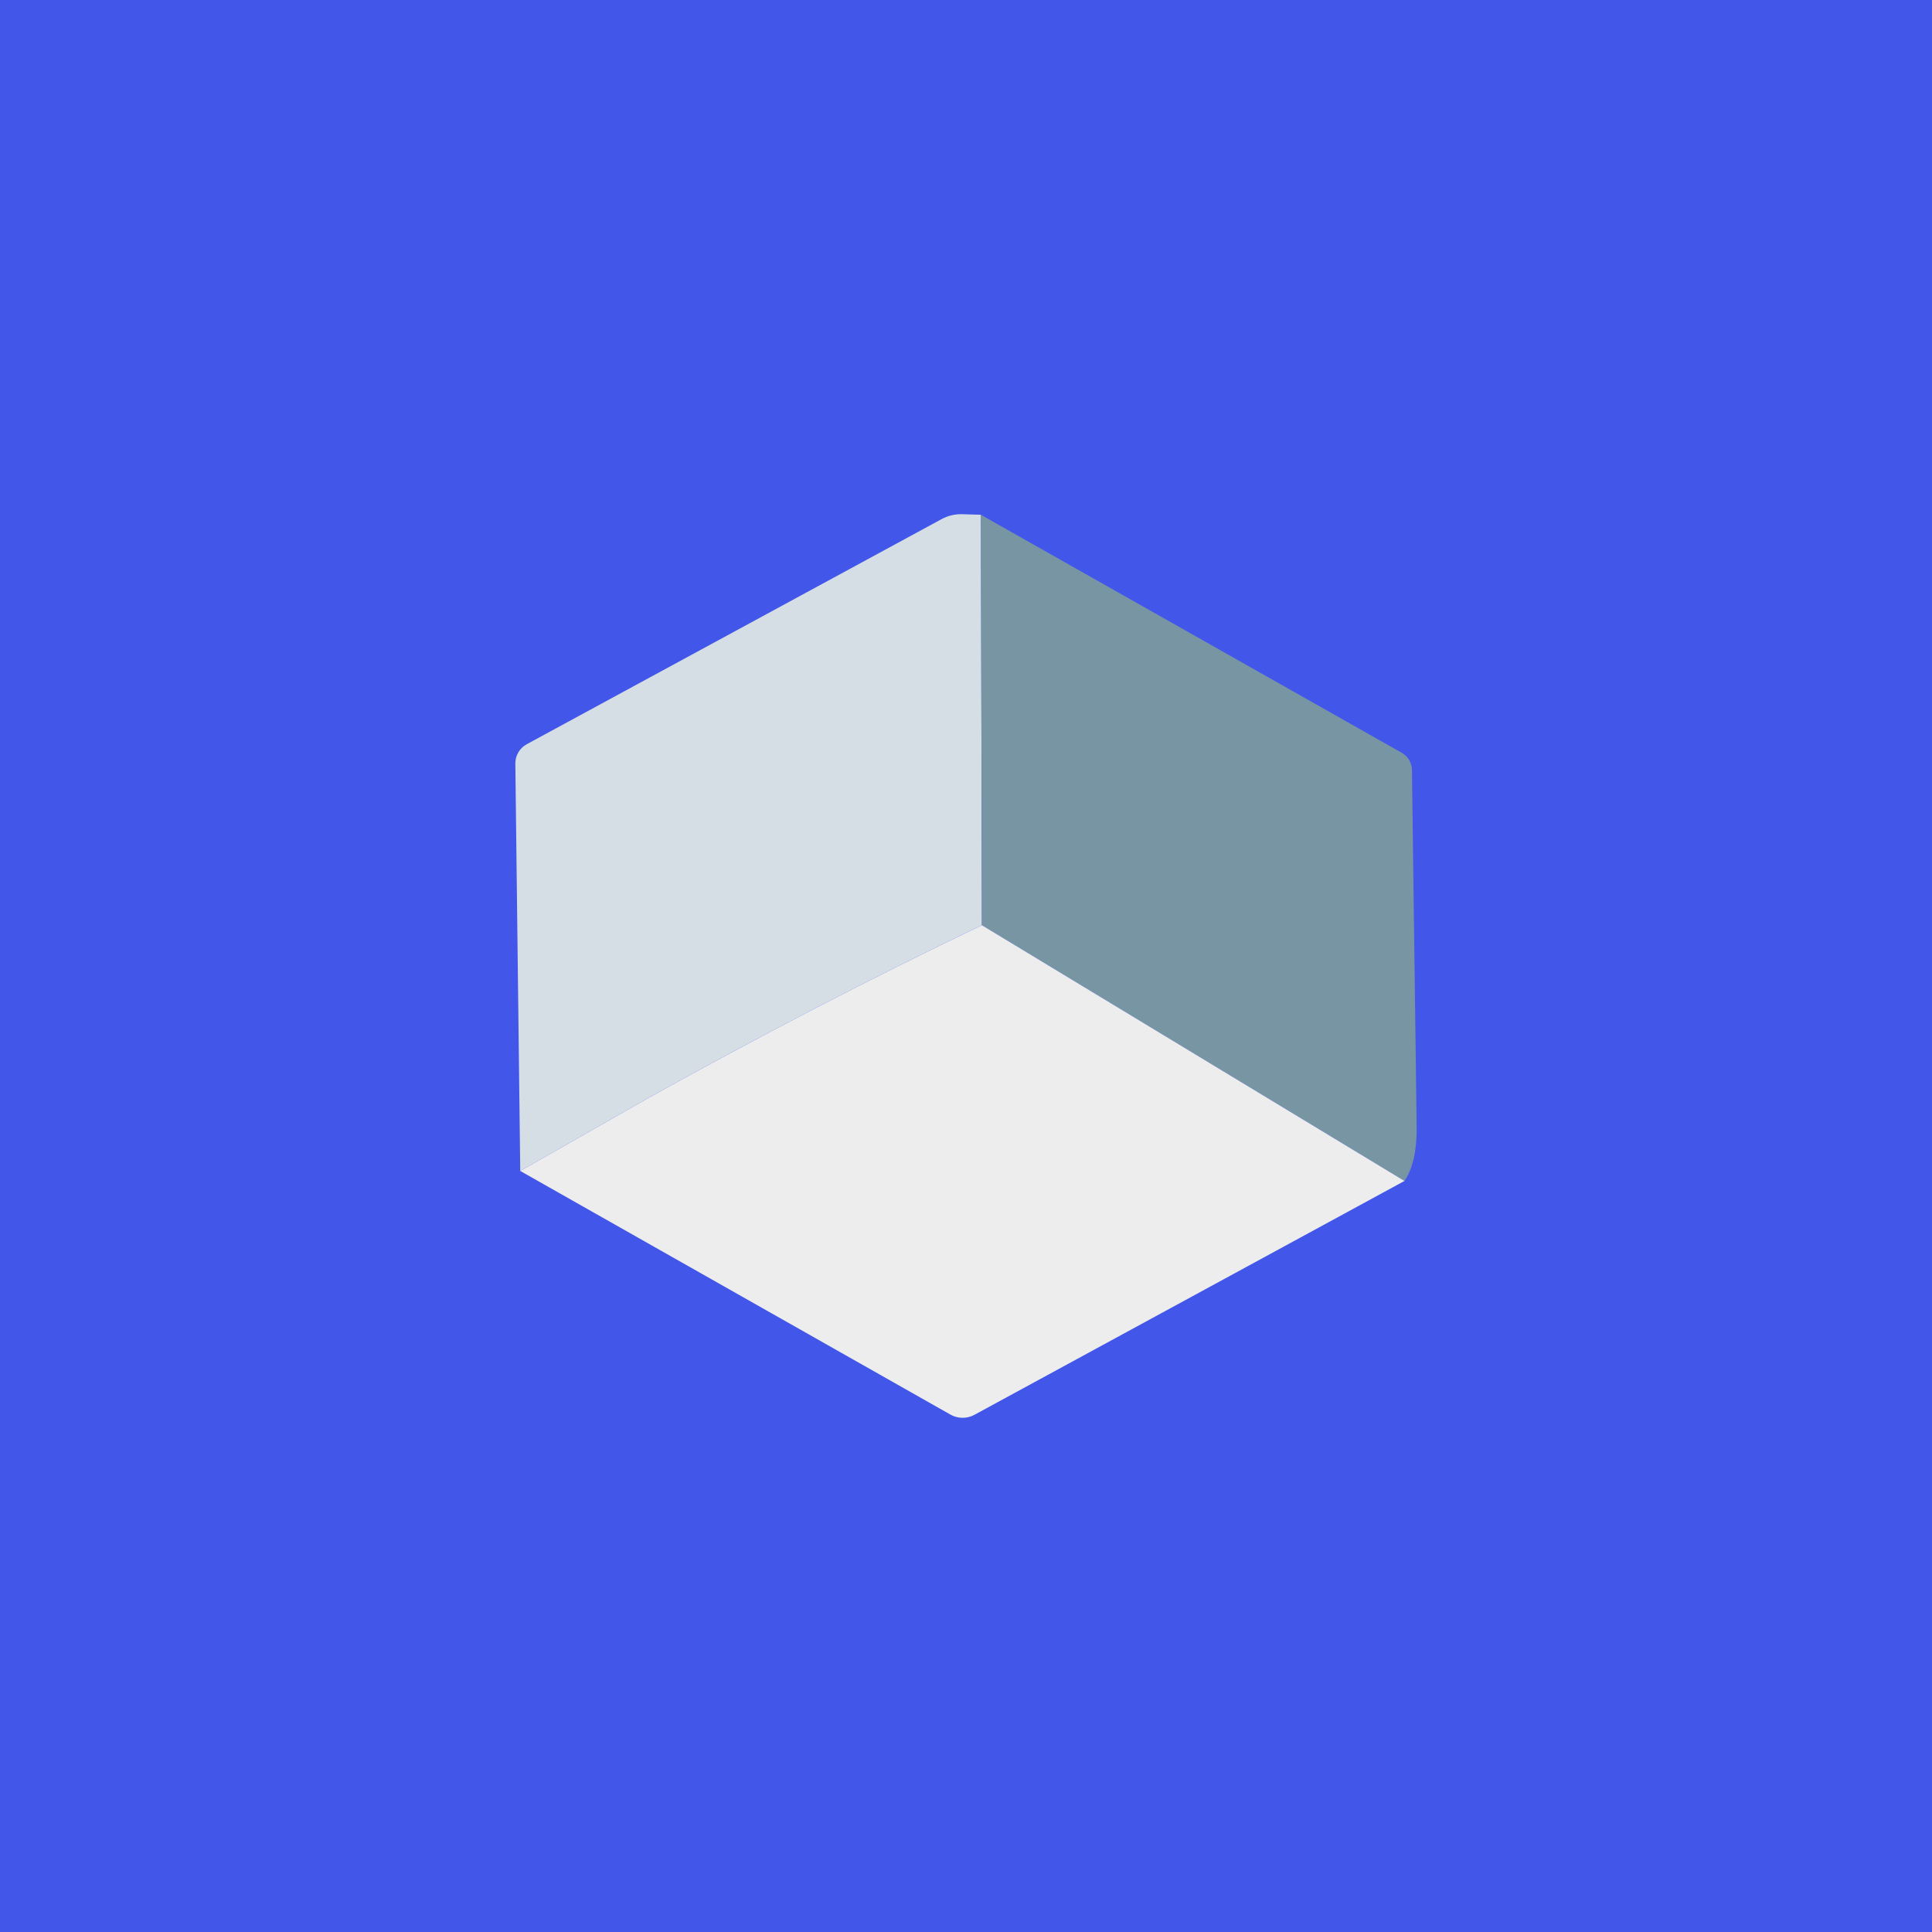
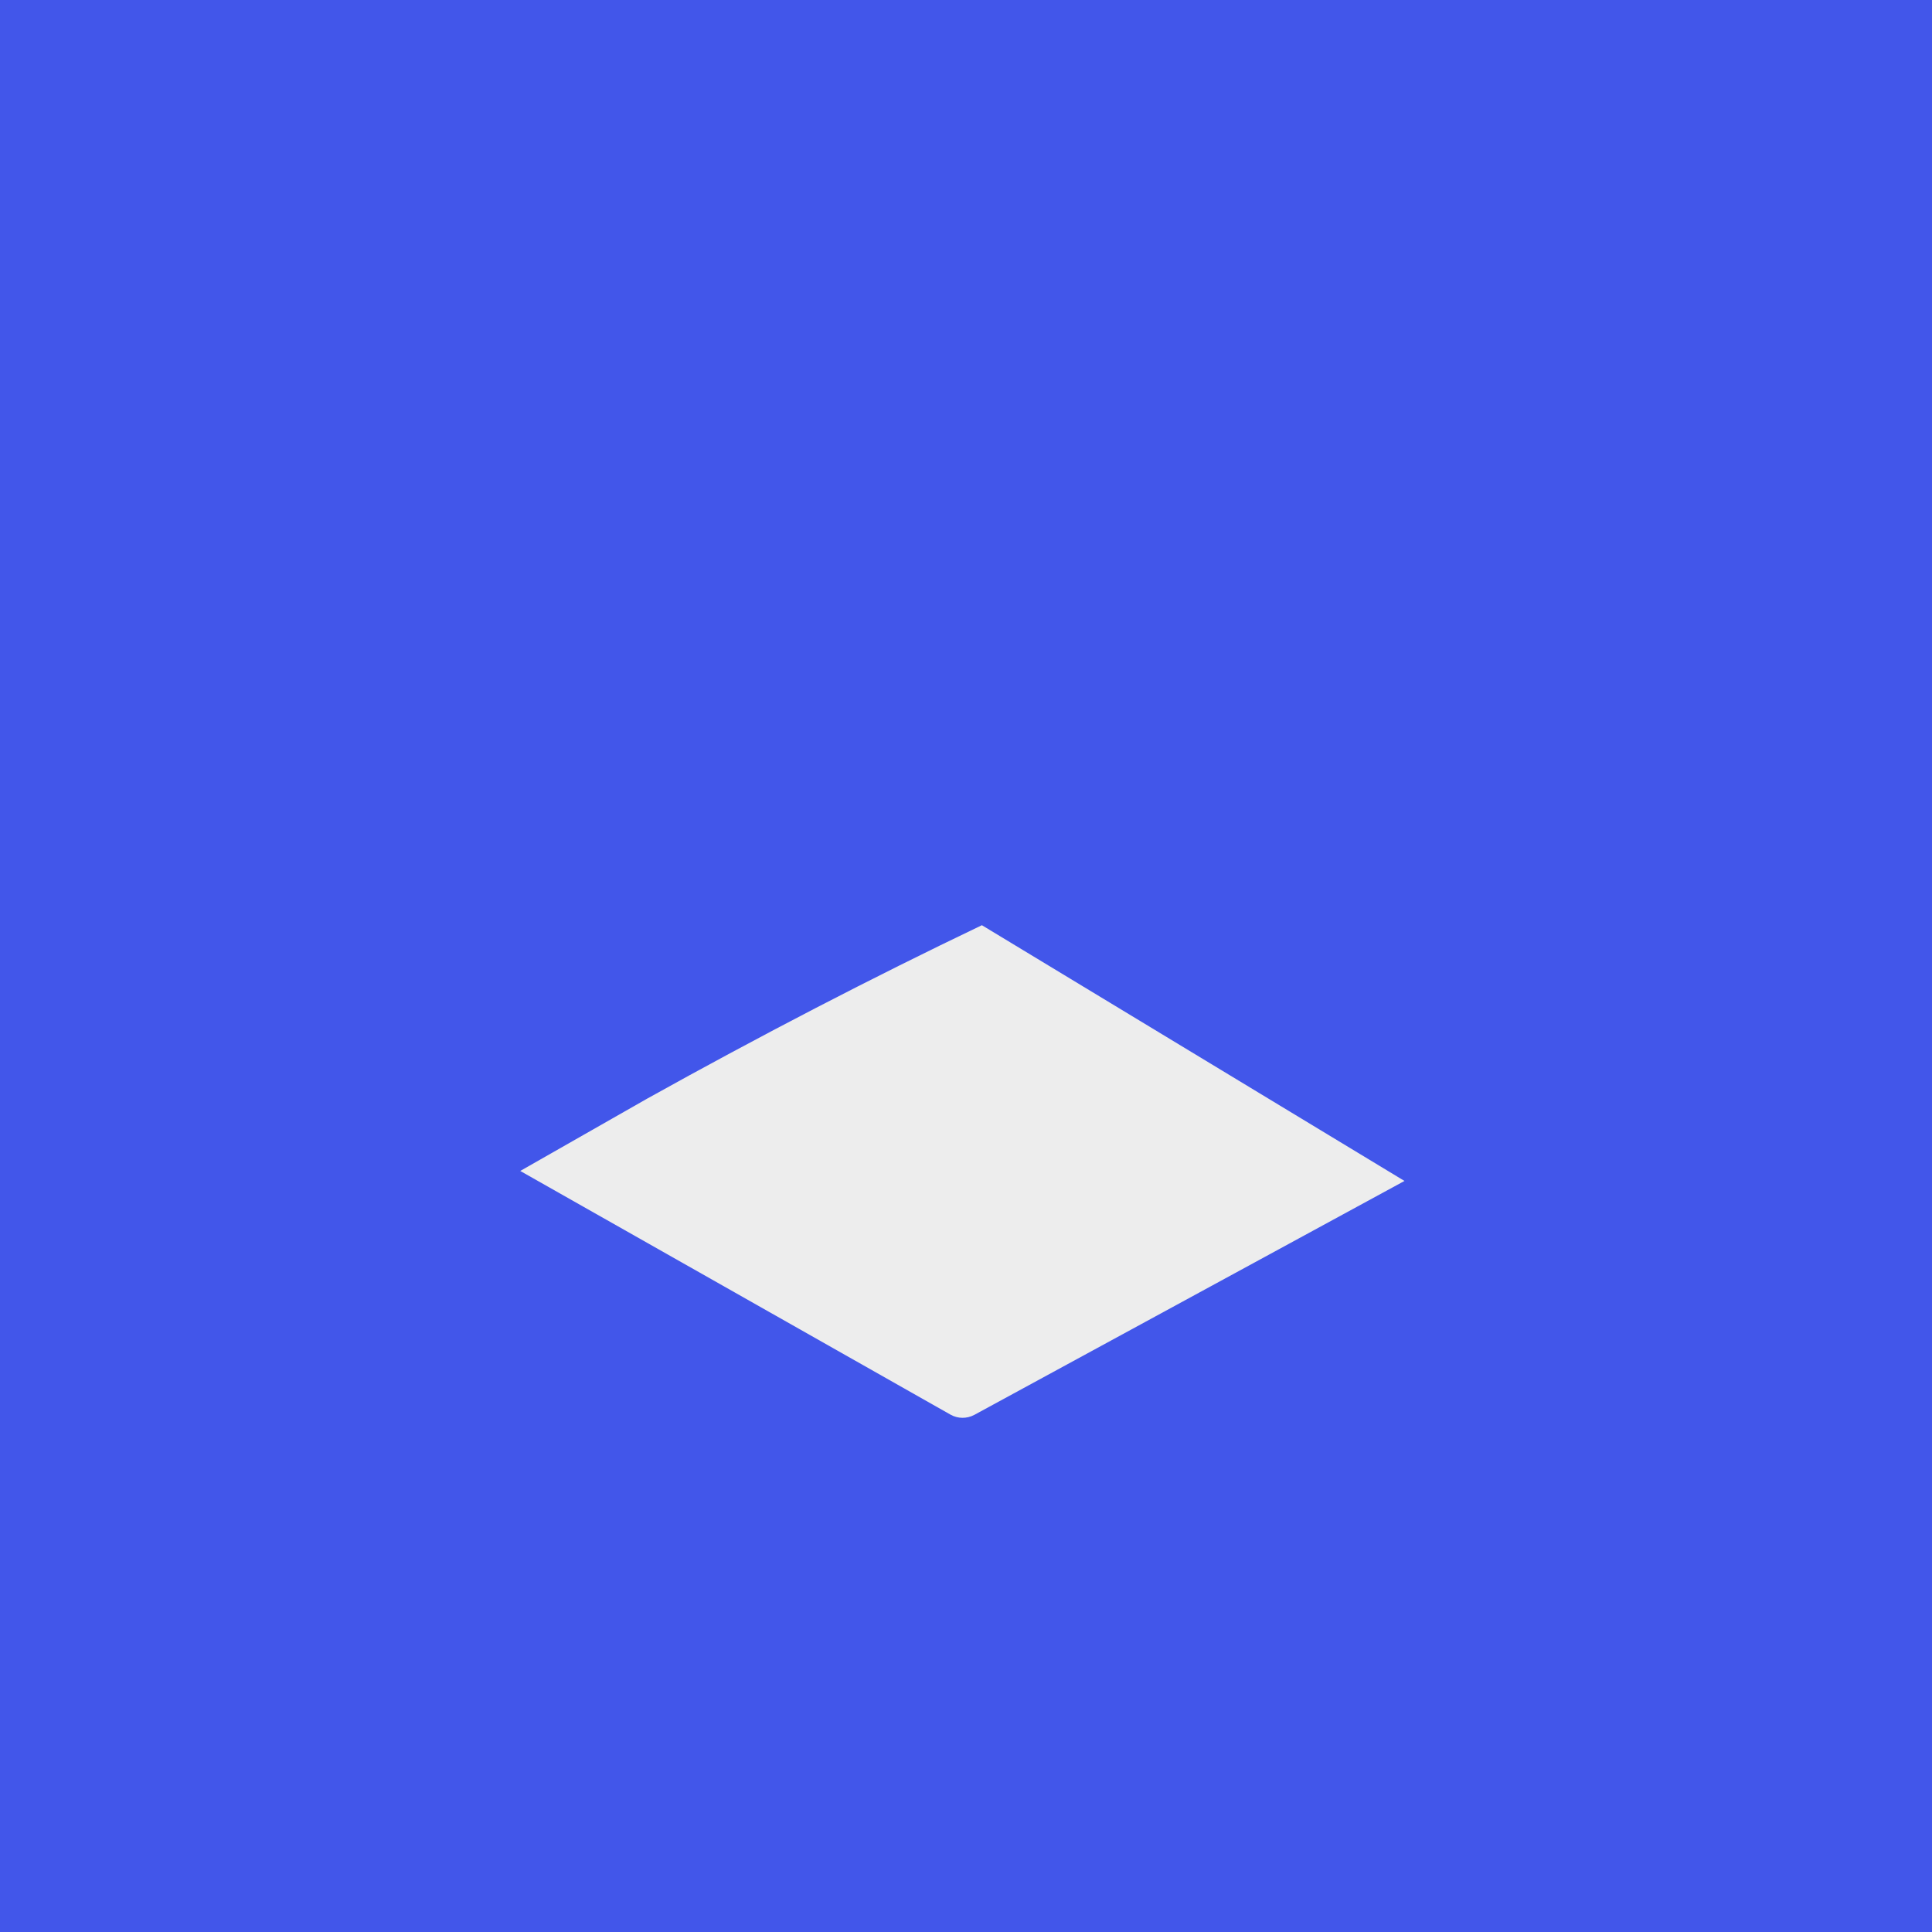
<svg xmlns="http://www.w3.org/2000/svg" id="Icone_escuro_com_fundo" viewBox="0 0 1024 1024">
  <rect x="0" width="1024" height="1024" style="fill:#4256ea;" />
  <g id="Cubo">
-     <path d="M275.74,620.63l-2.6-215.87c-.06-4.29,2.27-8.25,6.03-10.3l219.92-119.33c3.28-1.77,6.97-2.67,10.72-2.6l10.09.31.52,217.53c-58.54,28.02-117.7,58.67-177.48,91.96" style="fill:#d6dee5;" />
-     <path d="M519.9,272.85l223.15,126.19c3.23,1.88,5.24,5.27,5.31,8.95.83,62.49,1.66,125.6,2.5,189.34.14,12.48-2.01,22.02-6.45,28.61l-223.98-135.55-.52-217.53Z" style="fill:#7895a4;" />
    <path d="M342.94,582.34c59.78-33.29,118.94-63.95,177.48-91.96l223.98,135.55-228.04,124.01c-3.95,2.08-8.64,2.04-12.48-.1l-228.14-129.21" style="fill:#ededed;" />
  </g>
</svg>